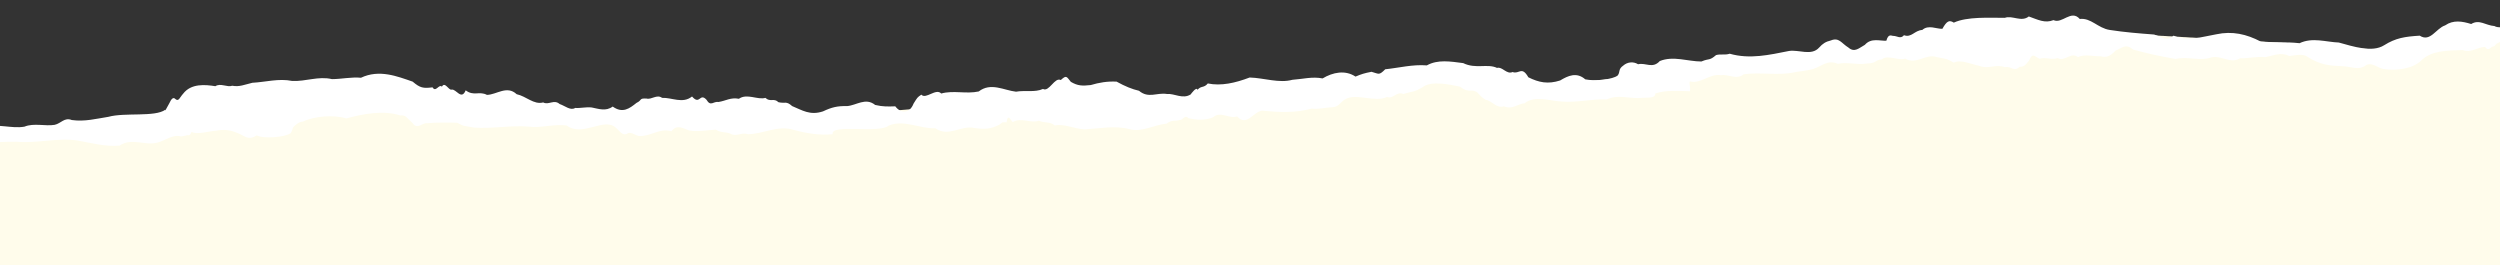
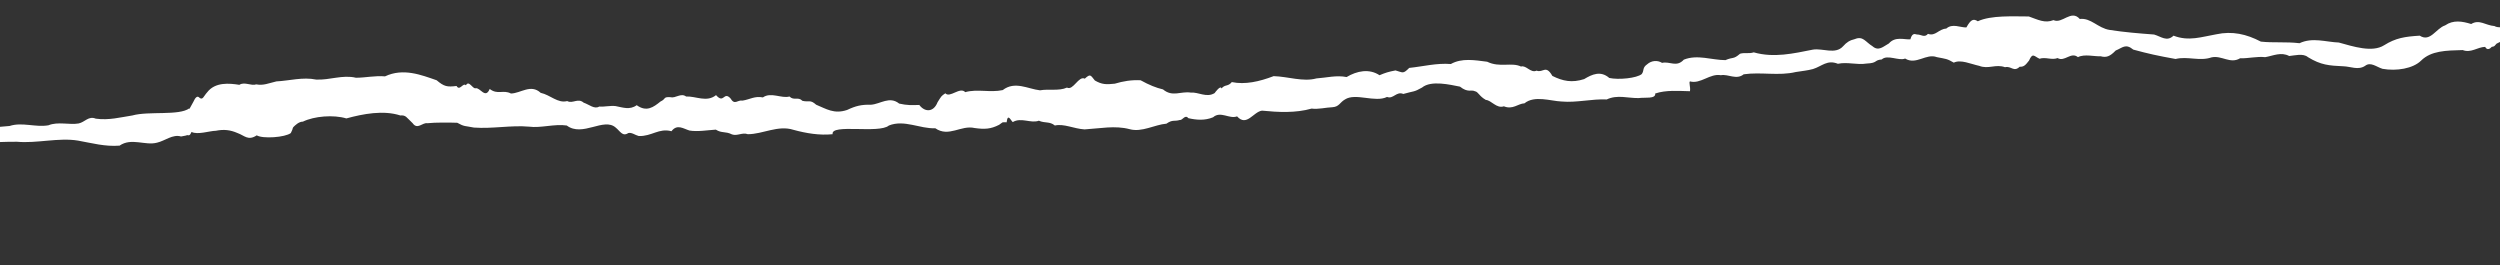
<svg xmlns="http://www.w3.org/2000/svg" version="1.1" id="Layer_1" x="0px" y="0px" viewBox="0 0 1093.5 116.1" style="enable-background:new 0 0 1093.5 116.1;" xml:space="preserve">
  <rect x="0" y="0" width="1093.5" height="116.1" fill="#333333" stroke="none" />
  <style type="text/css">
	.st0{fill:#FFFCEB;}
	.st1{fill:#FFFFFF;}
</style>
-   <polygon class="st0" points="1097.7,127.9 1020.8,127.9 931.4,127.9 843.1,127.9 734.6,127.9 670.4,127.9 599.9,127.9 507.7,127.9   459.3,127.9 406.6,127.9 289.1,127.9 216.1,127.9 85.6,127.9 44.9,127.9 -0.7,127.9 -0.7,56.5 66.3,53.7 149.6,39.8 248.1,48.2   357.1,51.2 412.6,46.6 494.2,47.9 629.2,29.3 659.4,39.2 716.2,33.3 812.3,22.1 930.1,14.8 999.9,18.8 1044.6,22.1 1096.2,14.3 " />
-   <path class="st1" d="M-11,65.6c0.4-4,14.9-3.5,18.4-3.6c8.7,0.8,18.3-1.9,26.7-0.5c6.2,1.1,11.8,2.7,18.2,2.2  c5.2-3.6,11.2,0.1,16.4-1.3c3.5-0.8,6.8-3.8,10.5-2.7c1.2-0.3,1.6-0.2,2.7-0.6c0.7,0.1,1.1,0.4,1.9-1.4c2.5,1.4,8.1-0.5,10.6-0.5  c3.5-0.7,6.3-0.4,9.5,1c3.1,1.1,4.6,3.5,8.4,1c2.6,1.6,12.4,0.9,14.9-1c1.3-2.6,0.5-1.7,1.1-2.6c0.8-0.8,2.4-2.4,4.2-2.4  c4.9-2.4,13.4-3.1,19-1.4c7.3-2,16.2-3.7,23.6-1.3c2.5-0.2,2.6,0.8,5.4,3.4c2.1,3,4.3-0.4,6.4,0c3.6-0.4,10-0.3,13.1-0.2  c3.2,1.8,3.4,1.3,7.3,2.1c8.1,0.6,16.3-1.1,24.1-0.4c5.1,0.7,11.2-1.3,16.5-0.5c6.9,5.2,16.2-3.7,21.4,0.9c1.9,1.5,3,4.1,5.5,2.4  c1.5-0.4,3,0.9,4.6,1.3c5.7,0.2,8.8-3.6,14.3-2.1c2.5-3.3,5.2-1.1,7.9-0.3c3.5,0.6,8.2-0.2,11.5-0.4c2.7,1.7,4.1,0.6,7.1,2.1  c2.3,0.8,4.5-1,6.9-0.1c6.6,0,13.2-4.1,20-1.9c5.5,1.5,11.4,2.5,17.1,1.9c-1-4.7,20.3-0.1,24.6-3.8c6.7-2.7,13.6,1.5,20.3,1.2  c5.9,4.1,11.2-1.5,17.2-0.1c4.3,0.6,7,0.5,10.7-1.4c2.1-1.4,0.9-1.1,3.3-1.1c0.5-4.3,1.9-0.6,2.7-0.1c3.6-2.2,7.9,0.7,11.4-0.6  c2.7,1.2,4.7,0.2,7,2.1c4-0.9,8.2,1.4,13,1.7c6.7-0.4,13.3-1.8,19.7-0.1c5.3,1.5,11-2,16.1-2.4c2.7-1.9,3.4-0.9,5.8-1.6  c1.3,0.2,2.3-2.6,3.8-0.8c3.6,0.8,7.2,1.1,10.8-0.4c3.3-2.9,7.1,0.9,10.5-0.4c4.2,4.7,7.1-2,10.9-2.5c7.1,0.7,14.7,1.1,21.7-0.9  c2.9,0.4,6.3-0.5,9.1-0.6c3-0.2,3.2-2.1,5.5-3.4c4.6-3,13.2,1.5,18.4-1.1c2.7,1.1,4.1-2.6,7.1-1.3c4.9-1.4,4.5-0.7,8.2-2.8  c4-3.3,12.4-1.2,16.6-0.4c3.5,2.8,5,1.2,6.5,2c1.6,0.3,1.8,2.1,4.8,3.8c2.5,0.2,4.7,3.9,7.9,2.8c3.9,1.6,6.2-1.2,9-1.3  c4.4-3.6,11.4-1,16.2-0.8c6.6,0.6,13.2-1.2,19.8-0.9c4.6-2.2,9.3-0.5,14-0.6c2.6-0.4,7.5,0.5,7.2-2c4.7-1.6,10.3-1.1,15.2-1  c0.3-2-0.6-3.8,0-4.3c4.6,1.3,8.8-3.6,13.5-2.7c3.3-0.6,6.8,2.2,10-0.4c7.6-1.1,15.3,0.8,22.8-1c3-0.5,4.9-0.6,7.5-1.3  c3.9-1.2,6.2-4.2,10.9-2.3c4.2-0.9,8.4,0.6,12.5-0.1c5-0.2,3.2-1.5,6.7-1.8c2.4-2.3,7.6,0.8,10.2-0.4c4.8,3,9.2-2.4,13.9-0.6  c4,0.8,4.3,0.6,7.4,2.4c3-1.5,7.4,0.6,11.1,1.4c4.1,1.6,7.2-0.9,11.3,0.6c2.7-0.7,3.8,2.3,6.4-0.2c1.9,0.1,2.6-0.8,4.1-2.7  c1.6-3.7,2.3-1.8,4.6-0.8c2.6-0.9,5.3,0.7,7.9-0.3c3.1,1.8,5.8-2.9,8.9-0.4c2.8-1.5,7.4-0.2,9.9-0.4c2.5,0.7,4.1,0.1,6.6-2.5  c3-1.2,4.3-3.2,7.7-0.4c6.6,1.8,10.7,2.7,18.5,4.1c5.2-1.3,10.6,1.1,15.7-0.7c4.5-1,8.2,3,12.5,0.4c3.7,0.1,7.3-0.9,11-0.5  c3.5-0.6,6.9-2.4,10.5-0.5c2.3-0.2,6.1-1.3,8.2,0.5c5.7,3.5,9.3,3.7,15.6,4c3.1,0.1,6.4,1.8,9.4-0.2c2.4-1.9,5,0.5,7.6,1.3  c6.1,1.1,13.4-0.1,16.9-3.6c4.4-4.3,10.7-4.4,18.2-4.6c3.6,1.4,6.4-1.3,9.8-1.4c0.9,1.7,2.2,0.8,2.9,0c1.4-0.2,1.1-0.4,2.1-1.4  c5.4-3,11.1-3.7,16.1,0.5c0-0.1,1.7-1.1,3.3-4.9c1.6-4.6,3.1-9.4,3.1-9.9c-4.1,2-8.2,5.7-12.7,6.2c-2.5-0.6-8.1,2-10.7,0.4  c-4-0.3-6.6-3.1-10.2-0.9c-3.9-1.2-7.8-1.9-11.4,0.6c-4,1.3-6.5,7.5-11.1,4.5c-6.5,0.4-10.5,1-15.6,4.2c-5.2,3.3-13.6,0.5-19.8-1.2  c-5.6-0.2-11.5-2.4-17.2,0.3c-5.8-0.7-11.6-0.1-16.9-0.7c-6.3-3.3-12.5-4.7-19.5-3.2c-6.4,1.1-12,3.2-18.7,0.6  c-2.9,2.8-5.4,0.4-8.5-0.5c-6.7-0.5-12.9-1-19.4-2c-5.2-0.8-8.2-5.4-13.1-4.8c-3.8-4.3-7.7,2.3-11.5,0.5c-3.8,1.5-6.8-0.2-10.8-1.6  c-3.3,2.6-7.1-0.6-10.5,0.6c-6.7,0-16.5-0.6-22.3,2.1c-1.9-1.2-3-0.9-5,2.7c-2.6,0.1-6.1-1.9-8.8,0.5c-3.4,0.2-4.7,3.5-8,2.3  c-1.5,1.8-3,0.3-4.6,0.3c-0.7,0.1-2.2-1.3-3.1,2.1c-2.7,0.2-6.6-1.4-9.4,1.8c-2.4,1.3-4.5,3.6-7.2,1.2c-3.1-1.9-4.1-4.6-7.7-3.1  c-2.2,0.5-3.6,1.4-5.1,3.1c-3.4,3.8-8.9,0.8-13.2,1.5c-8.6,1.7-17.1,3.7-25.9,1.2c-2.2,0.7-3.9,0-6,0.6c-3,2.6-2.9,1.3-6.4,2.8  c-5.9,0-12.3-2.6-18.2-0.2c-3.2,3.5-6.1,0.6-9.5,1.4c-2.1-1.3-4.7-1-6.5,0.6c-2.3,1.6-1.2,2.7-2.4,4.3c-2.2,1.8-10.1,2.6-14.2,1.7  c-3.8-3.3-7.5-1.6-11,0.5c-5.3,1.7-9.3,0.9-13.9-1.4c-2.9-5.1-4-1.2-6.9-2.3c-2.6,1.2-4.5-2.5-6.8-1.8c-4.2-2-9.3,0.6-14.8-2.1  c-5.5-0.7-11.1-1.7-15.9,1c-6.2-0.5-12.3,1.1-18.2,1.7c-2.8,2.8-2.7,2-6,1.1c-3.1,0.6-4.4,1-7,2.1c-4.5-3-9.9-1.9-14.4,0.8  c-4.4-0.9-8.8,0.3-13.2,0.6c-5.8,1.6-12.3-0.8-18.7-1c-6.3,2.4-12.5,3.8-18.3,2.6c-1.7,2.1-3,0.9-4.5,2.8c-0.4-1.6-2.8,1.7-3,2  c-3.5,2.2-7.1-0.5-10.4-0.2c-4.5-0.7-8,2.1-12.2-1.4c-3-0.7-6-1.9-9.8-4c-4.1-0.2-7.6,0.4-11.3,1.5c-3.7,0.4-5.6,0.4-8.7-1.4  c-1.9-2.3-1.9-3.1-4.4-0.8c-2.7-1.4-5.1,5.4-7.8,3.9c-3.5,1.6-7.9,0.5-11.8,1.2c-5.3-0.6-11-4.2-16.3-0.1  c-5.5,1.2-11.1-0.6-16.4,0.9c-2.3-2.5-6.7,2.7-8.7,0.5c-1.8,1.2-1.7,1.2-3.4,3.9c-1.7,4.4-5.5,4.5-8,1.2c-3.3,0.1-5.3,0.2-8.8-0.6  c-4.2-3.4-8.2,0.2-12.3,0.5c-4.2-0.1-6.7,0.5-10.5,2.3c-5.7,1.9-9.1-0.5-13.5-2.3c-2.7-2.4-3-1-6-1.7c-2-2-3.6,0.1-5.7-1.9  c-3.4,1-8.1-2.1-11.6,0.4c-3.6-0.7-5.7,0.9-8.9,1.4c-2.3-0.4-3.4,2.2-5.3-1c-3-3.2-2.8,2.6-6.3-1.4c-4.1,3.3-8.8,0.4-13.1,0.6  c-2.3-1.7-4.6,0.9-6.8,0.3c-3.4-0.2-1.8,0.7-4.4,1.9c-3.1,2.5-6.1,4.7-10.4,1.6c-3,2.2-6.1,1-9.2,0.4c-2.4-0.3-4.9,0.4-7.2,0.2  c-2.1,1.3-4.4-0.9-6.8-1.7c-2.5-2.2-4.8,0.6-7.2-0.7c-4.1,1.1-7.4-2.7-11.6-3.6c-4.3-4-8.7,0.2-13,0.3c-3.4-1.8-5.8,0.7-9.3-2  c-1.9,4.6-4.2-0.8-6.2-0.3c-1.3,0.3-2.9-3.7-4.2-1.3c-1.3-1.3-2.7,2.7-4.1,0.3c-4.1,0.5-5.4,0.3-8.7-2.5c-6.7-2.3-14.6-5.5-22.6-1.7  c-4.3-0.4-8.5,0.6-12.7,0.6c-5.9-1.4-11.5,1.1-17.4,0.8c-5.9-1.2-11.6,0.5-17.4,0.8c-3.4,0.8-5.7,1.9-8.8,1.3  c-2.3,0.8-5.1-1.3-7.4,0.2c-4.4-0.7-10.6-1.3-14.1,3.3c-1.5,1.6-1.9,3.6-3.4,2.3c-0.9-1-1.8,0-2.6,1.8c-1.4,2.4-2,3.9-1.8,2.9  c-4.5,3.3-17.7,1.1-24.9,3.1c-5.2,0.8-10.3,2.2-16,1.4c-3.2-1.3-4.7,1.5-7.5,2.1c-4,0.7-9.1-0.9-13.2,0.8c-5.7,1-11.5-1.5-17,0.3  c-5.6,0.4-11.2,1.4-17,0.3C-22.7,57-11,64.9-11,65.6z" />
+   <path class="st1" d="M-11,65.6c0.4-4,14.9-3.5,18.4-3.6c8.7,0.8,18.3-1.9,26.7-0.5c6.2,1.1,11.8,2.7,18.2,2.2  c5.2-3.6,11.2,0.1,16.4-1.3c3.5-0.8,6.8-3.8,10.5-2.7c1.2-0.3,1.6-0.2,2.7-0.6c0.7,0.1,1.1,0.4,1.9-1.4c2.5,1.4,8.1-0.5,10.6-0.5  c3.5-0.7,6.3-0.4,9.5,1c3.1,1.1,4.6,3.5,8.4,1c2.6,1.6,12.4,0.9,14.9-1c1.3-2.6,0.5-1.7,1.1-2.6c0.8-0.8,2.4-2.4,4.2-2.4  c4.9-2.4,13.4-3.1,19-1.4c7.3-2,16.2-3.7,23.6-1.3c2.5-0.2,2.6,0.8,5.4,3.4c2.1,3,4.3-0.4,6.4,0c3.6-0.4,10-0.3,13.1-0.2  c3.2,1.8,3.4,1.3,7.3,2.1c8.1,0.6,16.3-1.1,24.1-0.4c5.1,0.7,11.2-1.3,16.5-0.5c6.9,5.2,16.2-3.7,21.4,0.9c1.9,1.5,3,4.1,5.5,2.4  c1.5-0.4,3,0.9,4.6,1.3c5.7,0.2,8.8-3.6,14.3-2.1c2.5-3.3,5.2-1.1,7.9-0.3c3.5,0.6,8.2-0.2,11.5-0.4c2.7,1.7,4.1,0.6,7.1,2.1  c2.3,0.8,4.5-1,6.9-0.1c6.6,0,13.2-4.1,20-1.9c5.5,1.5,11.4,2.5,17.1,1.9c-1-4.7,20.3-0.1,24.6-3.8c6.7-2.7,13.6,1.5,20.3,1.2  c5.9,4.1,11.2-1.5,17.2-0.1c4.3,0.6,7,0.5,10.7-1.4c2.1-1.4,0.9-1.1,3.3-1.1c0.5-4.3,1.9-0.6,2.7-0.1c3.6-2.2,7.9,0.7,11.4-0.6  c2.7,1.2,4.7,0.2,7,2.1c4-0.9,8.2,1.4,13,1.7c6.7-0.4,13.3-1.8,19.7-0.1c5.3,1.5,11-2,16.1-2.4c2.7-1.9,3.4-0.9,5.8-1.6  c1.3,0.2,2.3-2.6,3.8-0.8c3.6,0.8,7.2,1.1,10.8-0.4c3.3-2.9,7.1,0.9,10.5-0.4c4.2,4.7,7.1-2,10.9-2.5c7.1,0.7,14.7,1.1,21.7-0.9  c2.9,0.4,6.3-0.5,9.1-0.6c3-0.2,3.2-2.1,5.5-3.4c4.6-3,13.2,1.5,18.4-1.1c2.7,1.1,4.1-2.6,7.1-1.3c4.9-1.4,4.5-0.7,8.2-2.8  c4-3.3,12.4-1.2,16.6-0.4c3.5,2.8,5,1.2,6.5,2c1.6,0.3,1.8,2.1,4.8,3.8c2.5,0.2,4.7,3.9,7.9,2.8c3.9,1.6,6.2-1.2,9-1.3  c4.4-3.6,11.4-1,16.2-0.8c6.6,0.6,13.2-1.2,19.8-0.9c4.6-2.2,9.3-0.5,14-0.6c2.6-0.4,7.5,0.5,7.2-2c4.7-1.6,10.3-1.1,15.2-1  c0.3-2-0.6-3.8,0-4.3c4.6,1.3,8.8-3.6,13.5-2.7c3.3-0.6,6.8,2.2,10-0.4c7.6-1.1,15.3,0.8,22.8-1c3-0.5,4.9-0.6,7.5-1.3  c3.9-1.2,6.2-4.2,10.9-2.3c4.2-0.9,8.4,0.6,12.5-0.1c5-0.2,3.2-1.5,6.7-1.8c2.4-2.3,7.6,0.8,10.2-0.4c4.8,3,9.2-2.4,13.9-0.6  c4,0.8,4.3,0.6,7.4,2.4c3-1.5,7.4,0.6,11.1,1.4c4.1,1.6,7.2-0.9,11.3,0.6c2.7-0.7,3.8,2.3,6.4-0.2c1.9,0.1,2.6-0.8,4.1-2.7  c1.6-3.7,2.3-1.8,4.6-0.8c2.6-0.9,5.3,0.7,7.9-0.3c3.1,1.8,5.8-2.9,8.9-0.4c2.8-1.5,7.4-0.2,9.9-0.4c2.5,0.7,4.1,0.1,6.6-2.5  c3-1.2,4.3-3.2,7.7-0.4c6.6,1.8,10.7,2.7,18.5,4.1c5.2-1.3,10.6,1.1,15.7-0.7c4.5-1,8.2,3,12.5,0.4c3.7,0.1,7.3-0.9,11-0.5  c3.5-0.6,6.9-2.4,10.5-0.5c2.3-0.2,6.1-1.3,8.2,0.5c5.7,3.5,9.3,3.7,15.6,4c3.1,0.1,6.4,1.8,9.4-0.2c2.4-1.9,5,0.5,7.6,1.3  c6.1,1.1,13.4-0.1,16.9-3.6c4.4-4.3,10.7-4.4,18.2-4.6c3.6,1.4,6.4-1.3,9.8-1.4c0.9,1.7,2.2,0.8,2.9,0c1.4-0.2,1.1-0.4,2.1-1.4  c5.4-3,11.1-3.7,16.1,0.5c0-0.1,1.7-1.1,3.3-4.9c1.6-4.6,3.1-9.4,3.1-9.9c-4.1,2-8.2,5.7-12.7,6.2c-2.5-0.6-8.1,2-10.7,0.4  c-4-0.3-6.6-3.1-10.2-0.9c-3.9-1.2-7.8-1.9-11.4,0.6c-4,1.3-6.5,7.5-11.1,4.5c-6.5,0.4-10.5,1-15.6,4.2c-5.2,3.3-13.6,0.5-19.8-1.2  c-5.6-0.2-11.5-2.4-17.2,0.3c-5.8-0.7-11.6-0.1-16.9-0.7c-6.3-3.3-12.5-4.7-19.5-3.2c-6.4,1.1-12,3.2-18.7,0.6  c-2.9,2.8-5.4,0.4-8.5-0.5c-6.7-0.5-12.9-1-19.4-2c-5.2-0.8-8.2-5.4-13.1-4.8c-3.8-4.3-7.7,2.3-11.5,0.5c-3.8,1.5-6.8-0.2-10.8-1.6  c-6.7,0-16.5-0.6-22.3,2.1c-1.9-1.2-3-0.9-5,2.7c-2.6,0.1-6.1-1.9-8.8,0.5c-3.4,0.2-4.7,3.5-8,2.3  c-1.5,1.8-3,0.3-4.6,0.3c-0.7,0.1-2.2-1.3-3.1,2.1c-2.7,0.2-6.6-1.4-9.4,1.8c-2.4,1.3-4.5,3.6-7.2,1.2c-3.1-1.9-4.1-4.6-7.7-3.1  c-2.2,0.5-3.6,1.4-5.1,3.1c-3.4,3.8-8.9,0.8-13.2,1.5c-8.6,1.7-17.1,3.7-25.9,1.2c-2.2,0.7-3.9,0-6,0.6c-3,2.6-2.9,1.3-6.4,2.8  c-5.9,0-12.3-2.6-18.2-0.2c-3.2,3.5-6.1,0.6-9.5,1.4c-2.1-1.3-4.7-1-6.5,0.6c-2.3,1.6-1.2,2.7-2.4,4.3c-2.2,1.8-10.1,2.6-14.2,1.7  c-3.8-3.3-7.5-1.6-11,0.5c-5.3,1.7-9.3,0.9-13.9-1.4c-2.9-5.1-4-1.2-6.9-2.3c-2.6,1.2-4.5-2.5-6.8-1.8c-4.2-2-9.3,0.6-14.8-2.1  c-5.5-0.7-11.1-1.7-15.9,1c-6.2-0.5-12.3,1.1-18.2,1.7c-2.8,2.8-2.7,2-6,1.1c-3.1,0.6-4.4,1-7,2.1c-4.5-3-9.9-1.9-14.4,0.8  c-4.4-0.9-8.8,0.3-13.2,0.6c-5.8,1.6-12.3-0.8-18.7-1c-6.3,2.4-12.5,3.8-18.3,2.6c-1.7,2.1-3,0.9-4.5,2.8c-0.4-1.6-2.8,1.7-3,2  c-3.5,2.2-7.1-0.5-10.4-0.2c-4.5-0.7-8,2.1-12.2-1.4c-3-0.7-6-1.9-9.8-4c-4.1-0.2-7.6,0.4-11.3,1.5c-3.7,0.4-5.6,0.4-8.7-1.4  c-1.9-2.3-1.9-3.1-4.4-0.8c-2.7-1.4-5.1,5.4-7.8,3.9c-3.5,1.6-7.9,0.5-11.8,1.2c-5.3-0.6-11-4.2-16.3-0.1  c-5.5,1.2-11.1-0.6-16.4,0.9c-2.3-2.5-6.7,2.7-8.7,0.5c-1.8,1.2-1.7,1.2-3.4,3.9c-1.7,4.4-5.5,4.5-8,1.2c-3.3,0.1-5.3,0.2-8.8-0.6  c-4.2-3.4-8.2,0.2-12.3,0.5c-4.2-0.1-6.7,0.5-10.5,2.3c-5.7,1.9-9.1-0.5-13.5-2.3c-2.7-2.4-3-1-6-1.7c-2-2-3.6,0.1-5.7-1.9  c-3.4,1-8.1-2.1-11.6,0.4c-3.6-0.7-5.7,0.9-8.9,1.4c-2.3-0.4-3.4,2.2-5.3-1c-3-3.2-2.8,2.6-6.3-1.4c-4.1,3.3-8.8,0.4-13.1,0.6  c-2.3-1.7-4.6,0.9-6.8,0.3c-3.4-0.2-1.8,0.7-4.4,1.9c-3.1,2.5-6.1,4.7-10.4,1.6c-3,2.2-6.1,1-9.2,0.4c-2.4-0.3-4.9,0.4-7.2,0.2  c-2.1,1.3-4.4-0.9-6.8-1.7c-2.5-2.2-4.8,0.6-7.2-0.7c-4.1,1.1-7.4-2.7-11.6-3.6c-4.3-4-8.7,0.2-13,0.3c-3.4-1.8-5.8,0.7-9.3-2  c-1.9,4.6-4.2-0.8-6.2-0.3c-1.3,0.3-2.9-3.7-4.2-1.3c-1.3-1.3-2.7,2.7-4.1,0.3c-4.1,0.5-5.4,0.3-8.7-2.5c-6.7-2.3-14.6-5.5-22.6-1.7  c-4.3-0.4-8.5,0.6-12.7,0.6c-5.9-1.4-11.5,1.1-17.4,0.8c-5.9-1.2-11.6,0.5-17.4,0.8c-3.4,0.8-5.7,1.9-8.8,1.3  c-2.3,0.8-5.1-1.3-7.4,0.2c-4.4-0.7-10.6-1.3-14.1,3.3c-1.5,1.6-1.9,3.6-3.4,2.3c-0.9-1-1.8,0-2.6,1.8c-1.4,2.4-2,3.9-1.8,2.9  c-4.5,3.3-17.7,1.1-24.9,3.1c-5.2,0.8-10.3,2.2-16,1.4c-3.2-1.3-4.7,1.5-7.5,2.1c-4,0.7-9.1-0.9-13.2,0.8c-5.7,1-11.5-1.5-17,0.3  c-5.6,0.4-11.2,1.4-17,0.3C-22.7,57-11,64.9-11,65.6z" />
</svg>